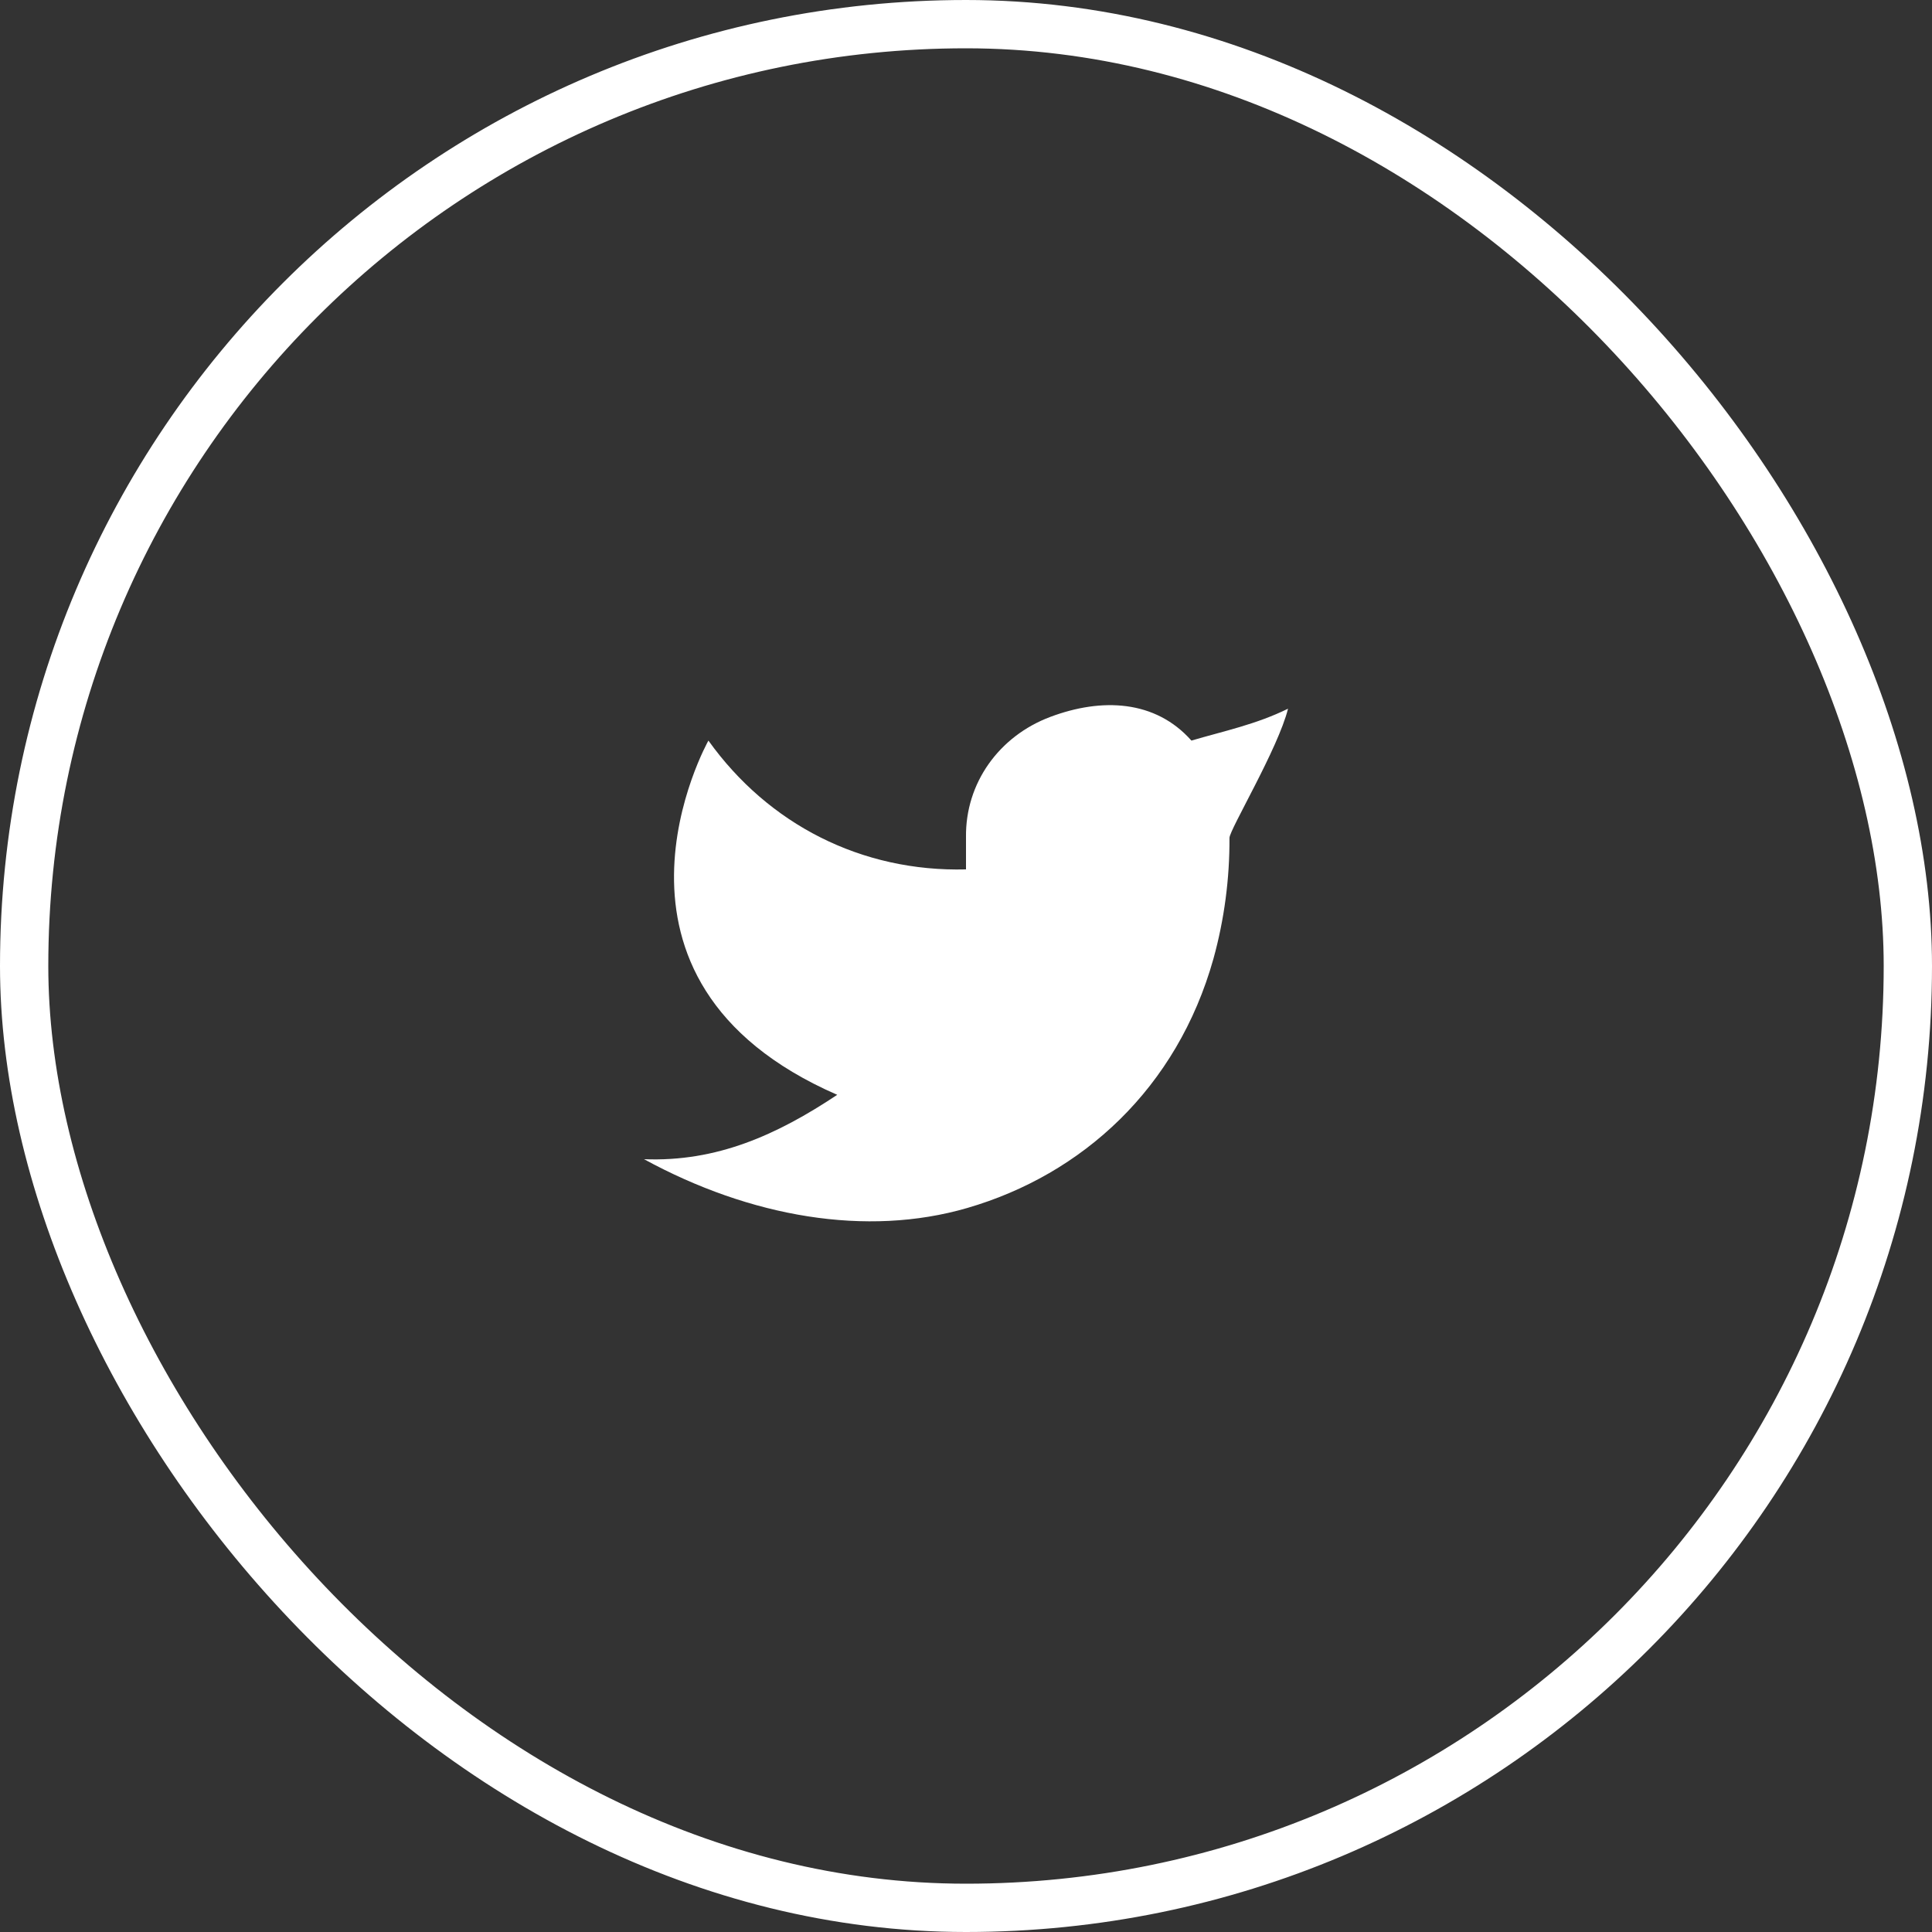
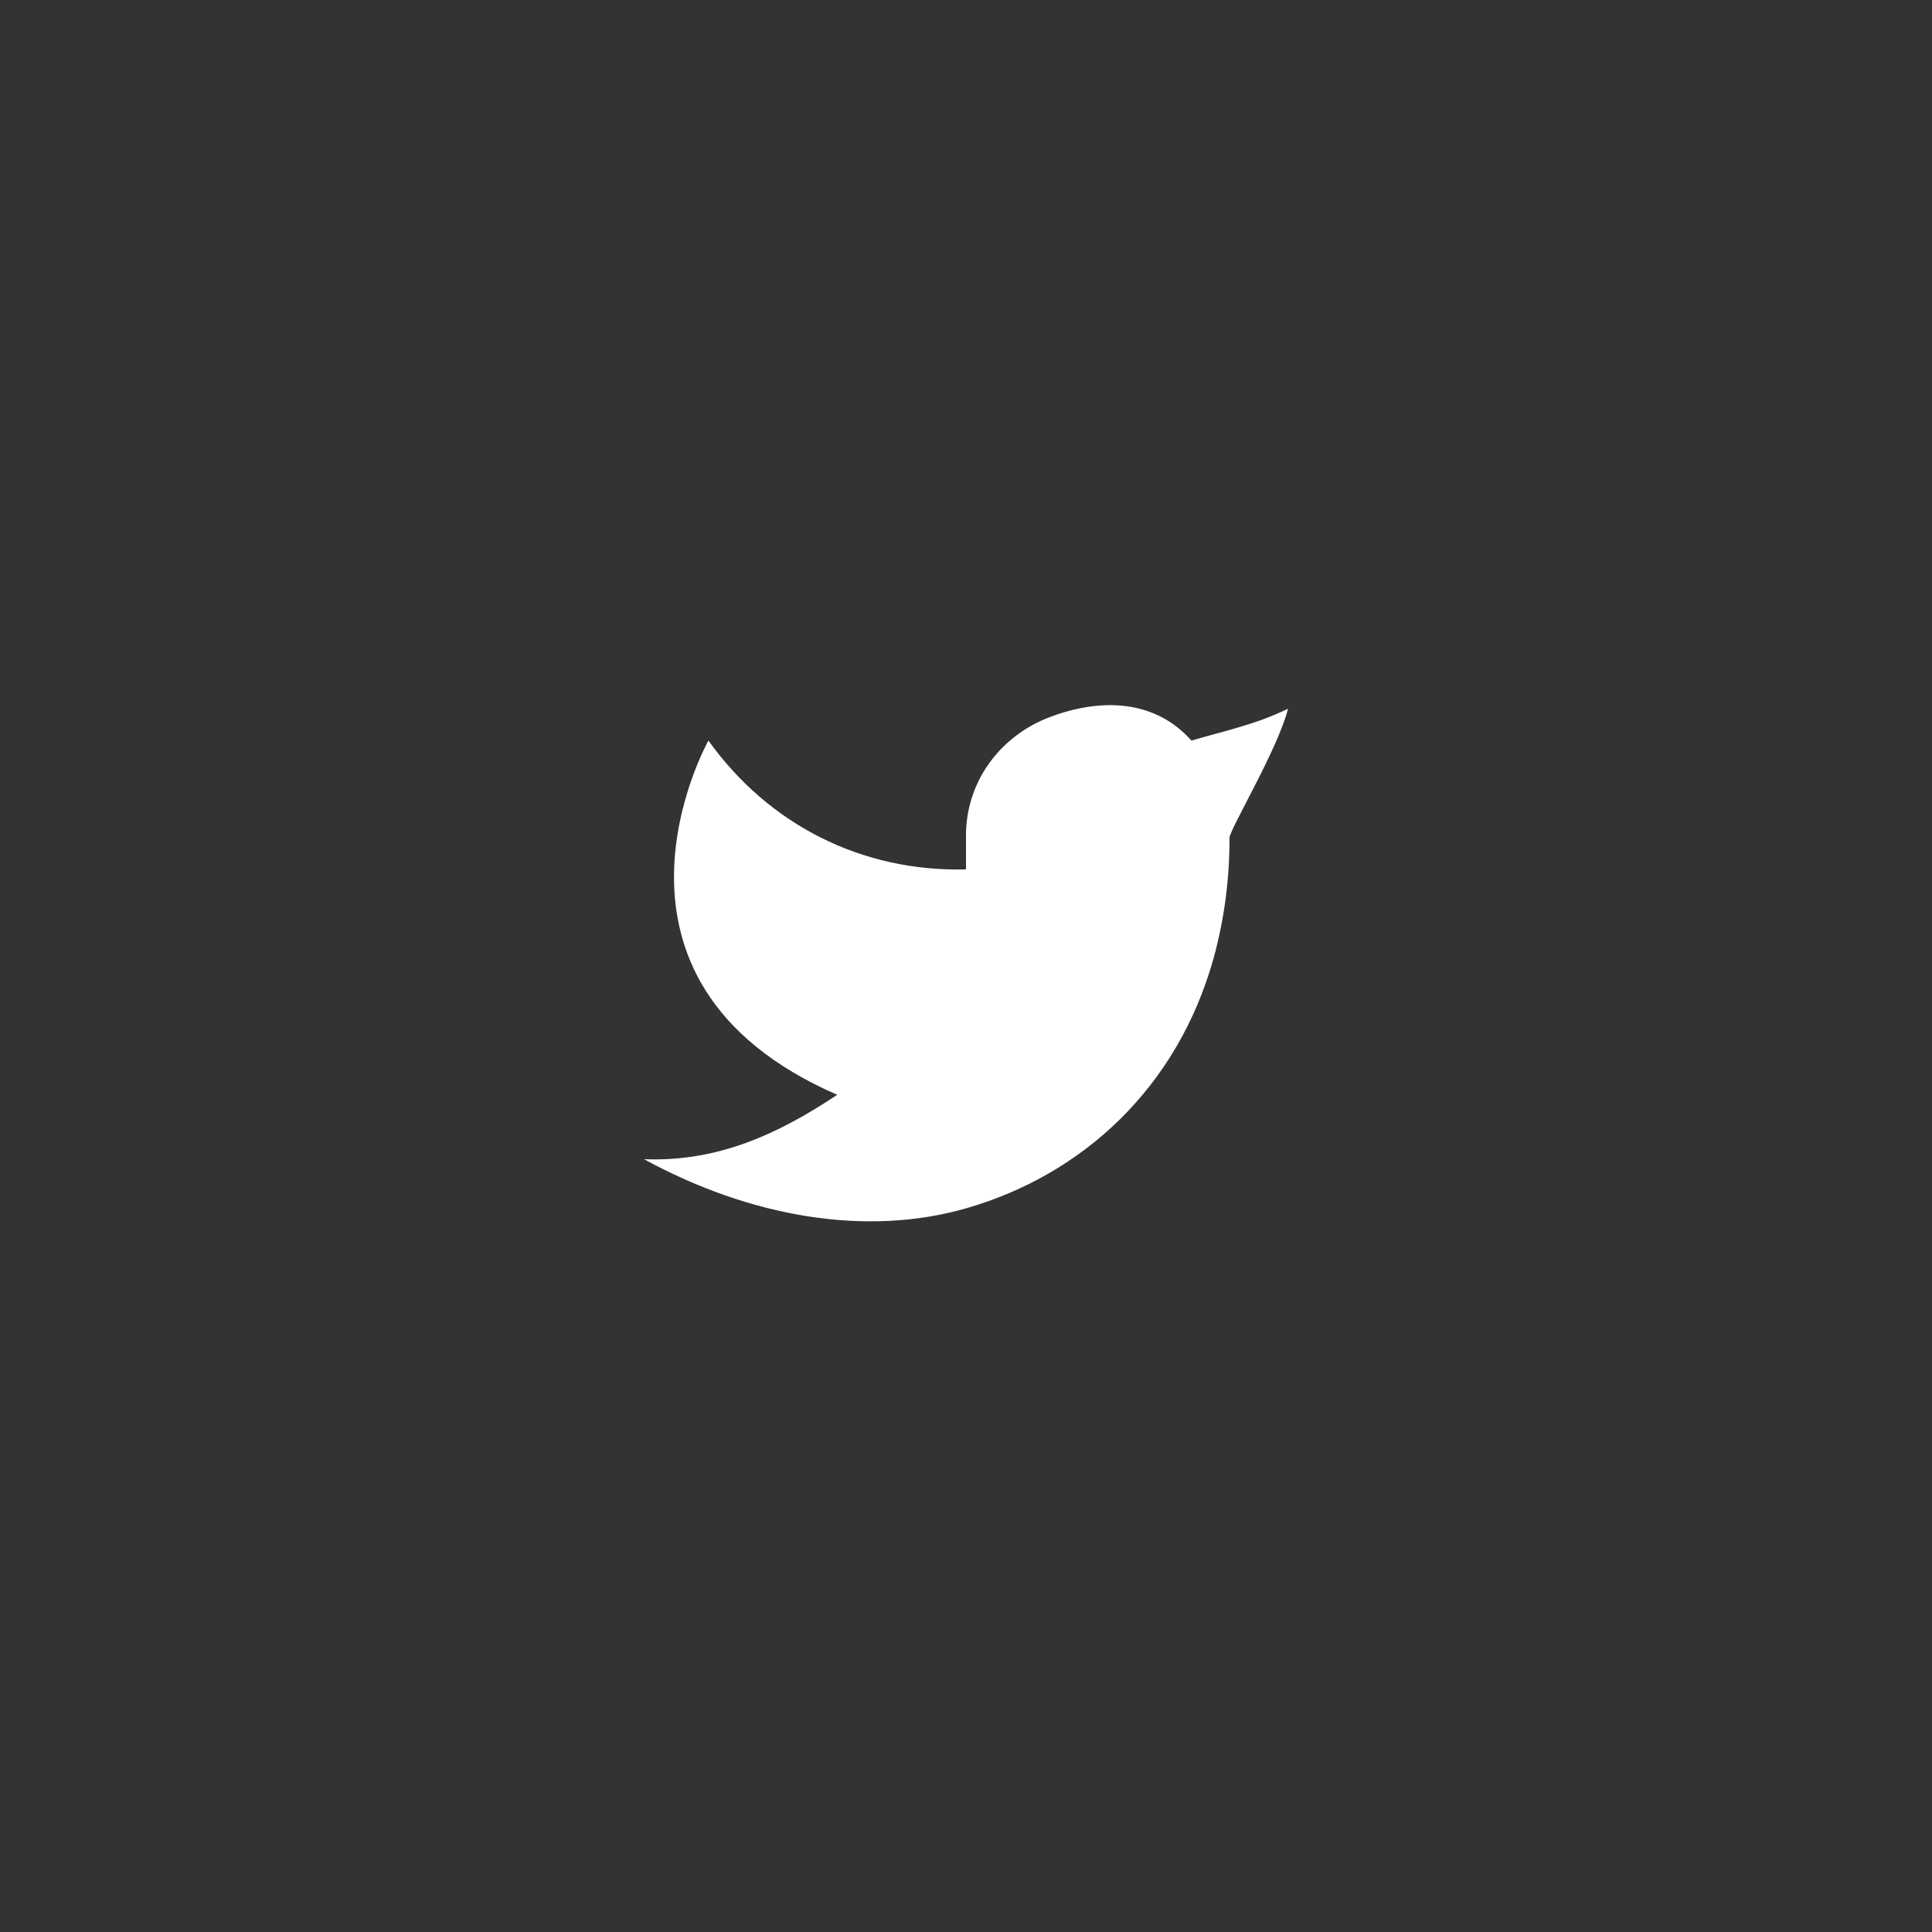
<svg xmlns="http://www.w3.org/2000/svg" width="40" height="40" viewBox="0 0 40 40" fill="none">
  <rect x="0" y="0" width="40" height="40" fill="#333333" stroke="none" />
  <g clip-path="url(#clip0_3535_15533)">
    <path d="M26.667 14.673C26 15 25.347 15.133 24.667 15.333C23.919 14.49 22.811 14.443 21.747 14.842C20.682 15.241 19.985 16.215 20 17.333V18C17.837 18.055 15.91 17.07 14.667 15.333C14.667 15.333 11.879 20.289 17.334 22.667C16.085 23.498 14.841 24.059 13.334 24C15.539 25.202 17.942 25.615 20.023 25.011C22.41 24.318 24.371 22.529 25.123 19.85C25.348 19.035 25.459 18.193 25.455 17.348C25.453 17.182 26.462 15.5 26.667 14.673V14.673Z" fill="white" />
  </g>
-   <rect x="0.5" y="0.5" width="39" height="39" rx="19.5" stroke="white" />
  <defs>
    <clipPath id="clip0_3535_15533">
      <rect width="16" height="16" fill="white" transform="translate(12 12)" />
    </clipPath>
  </defs>
</svg>